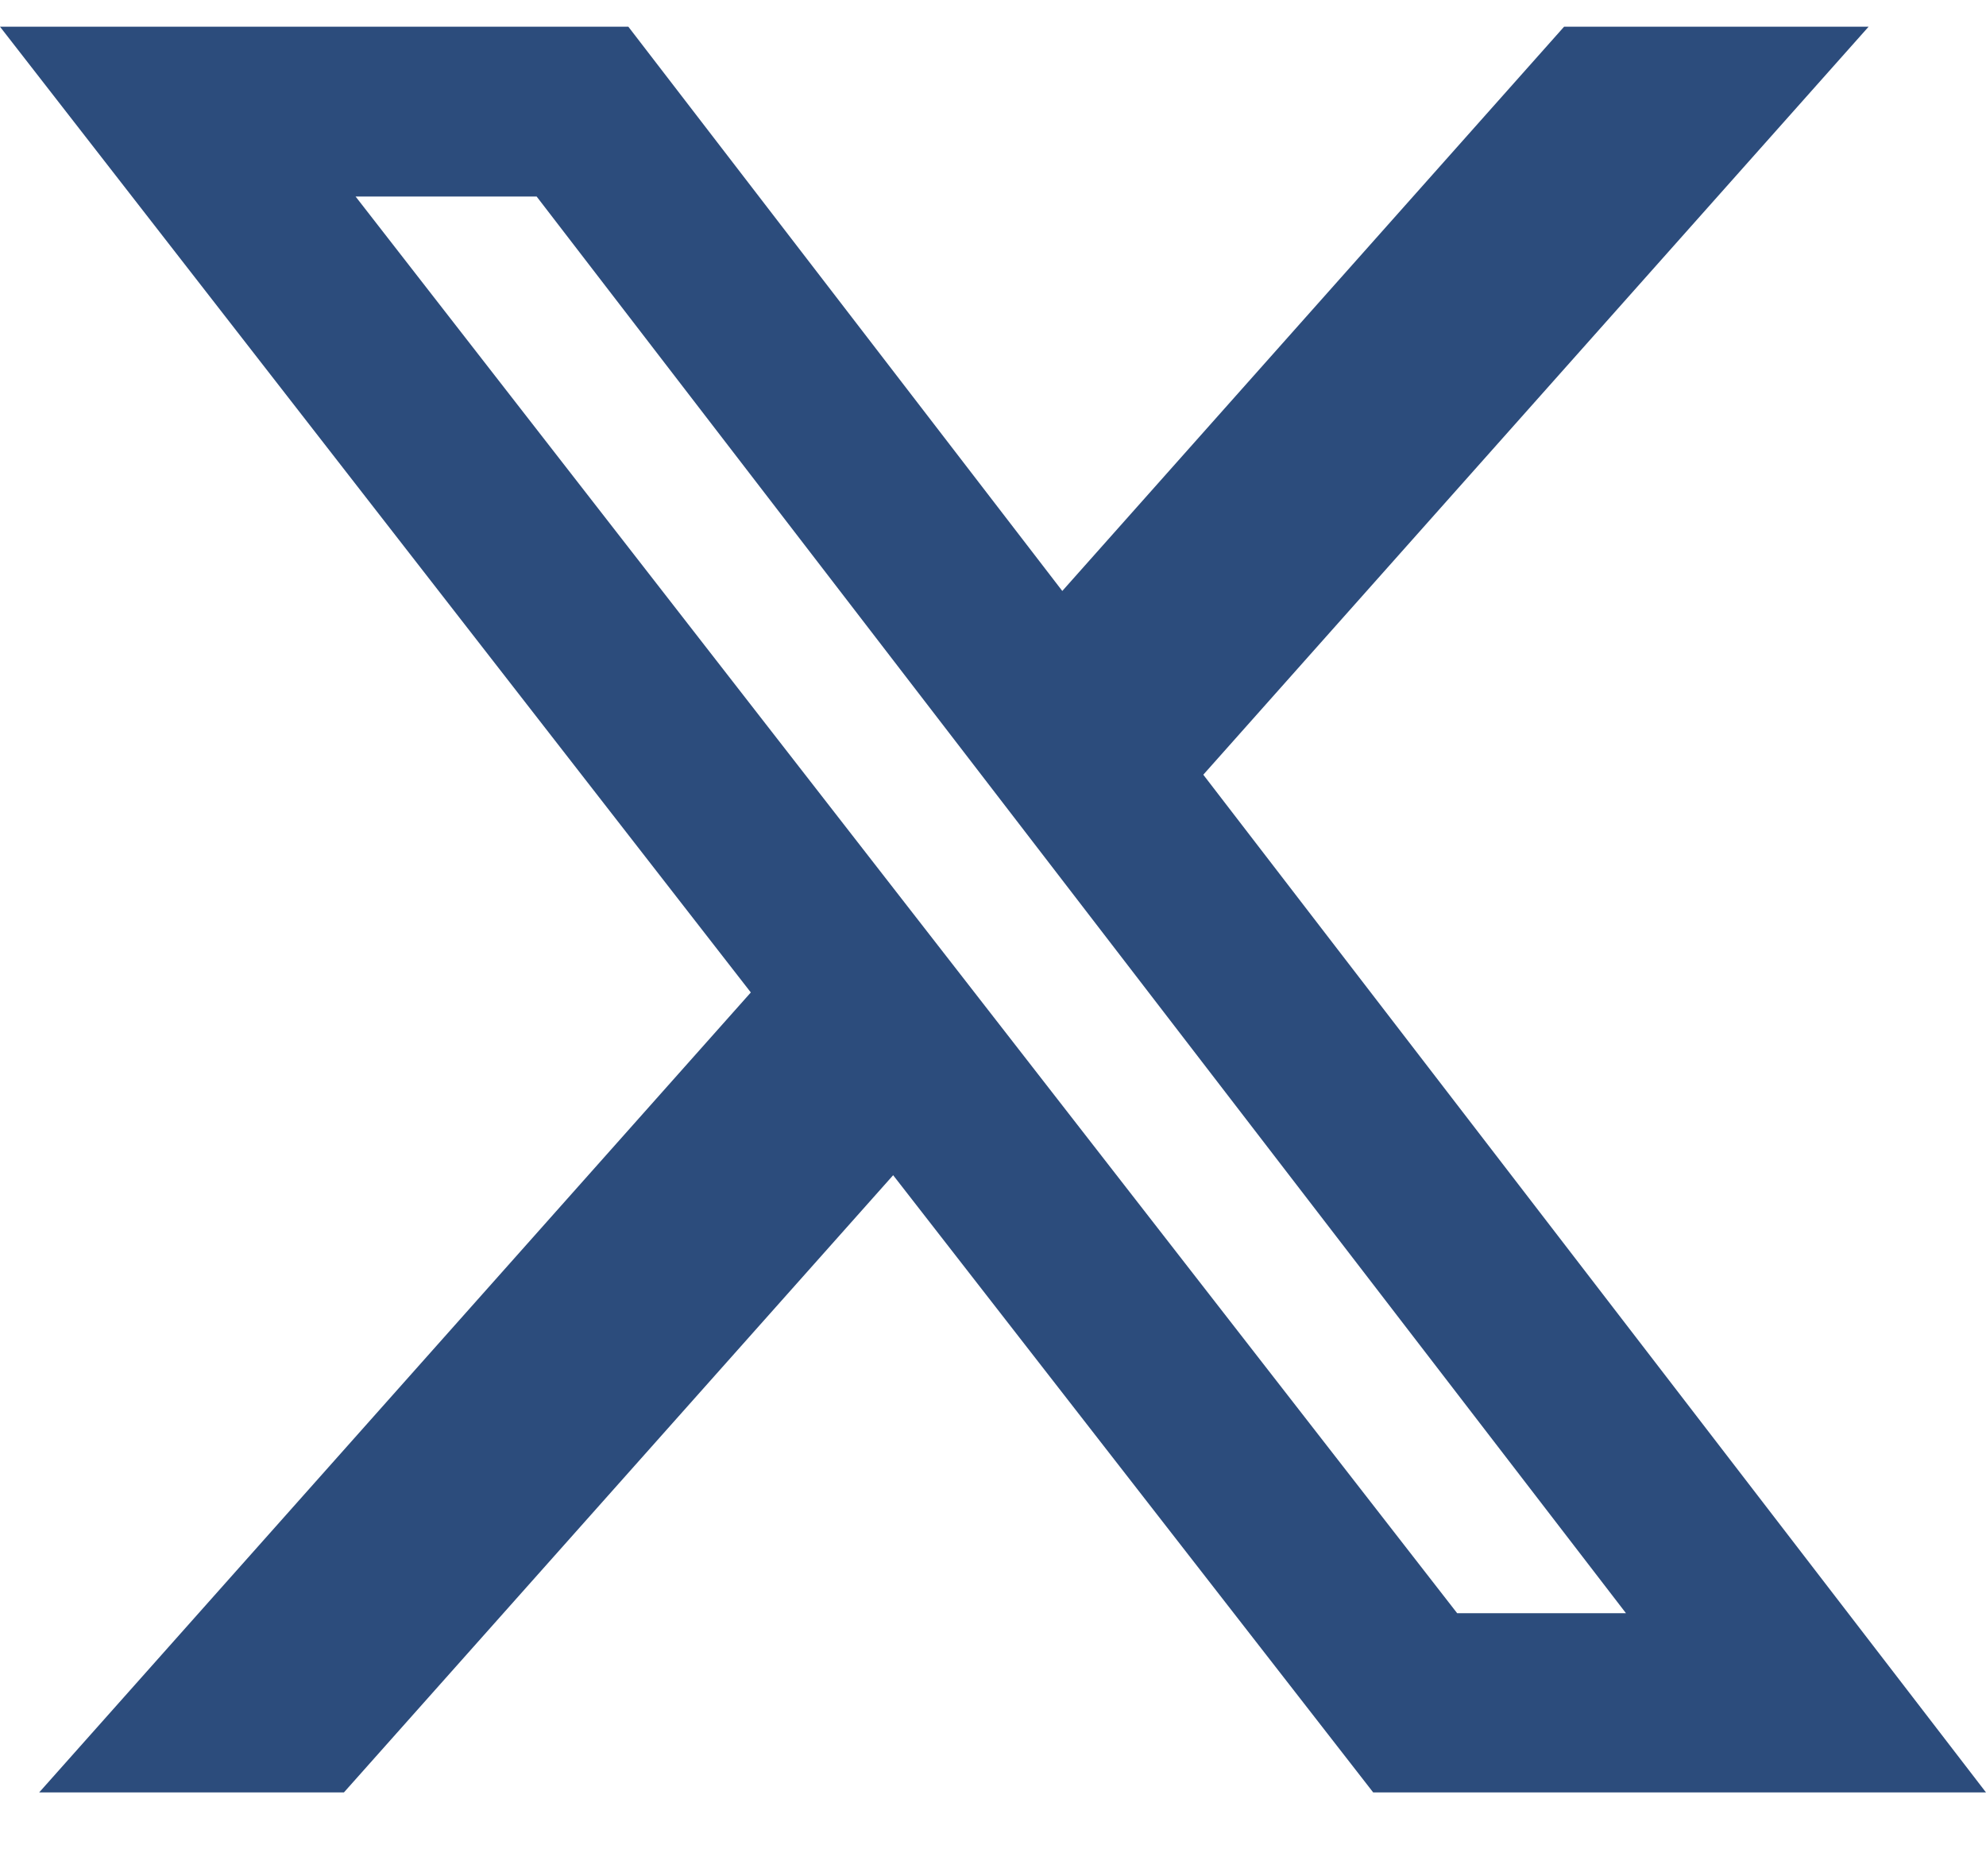
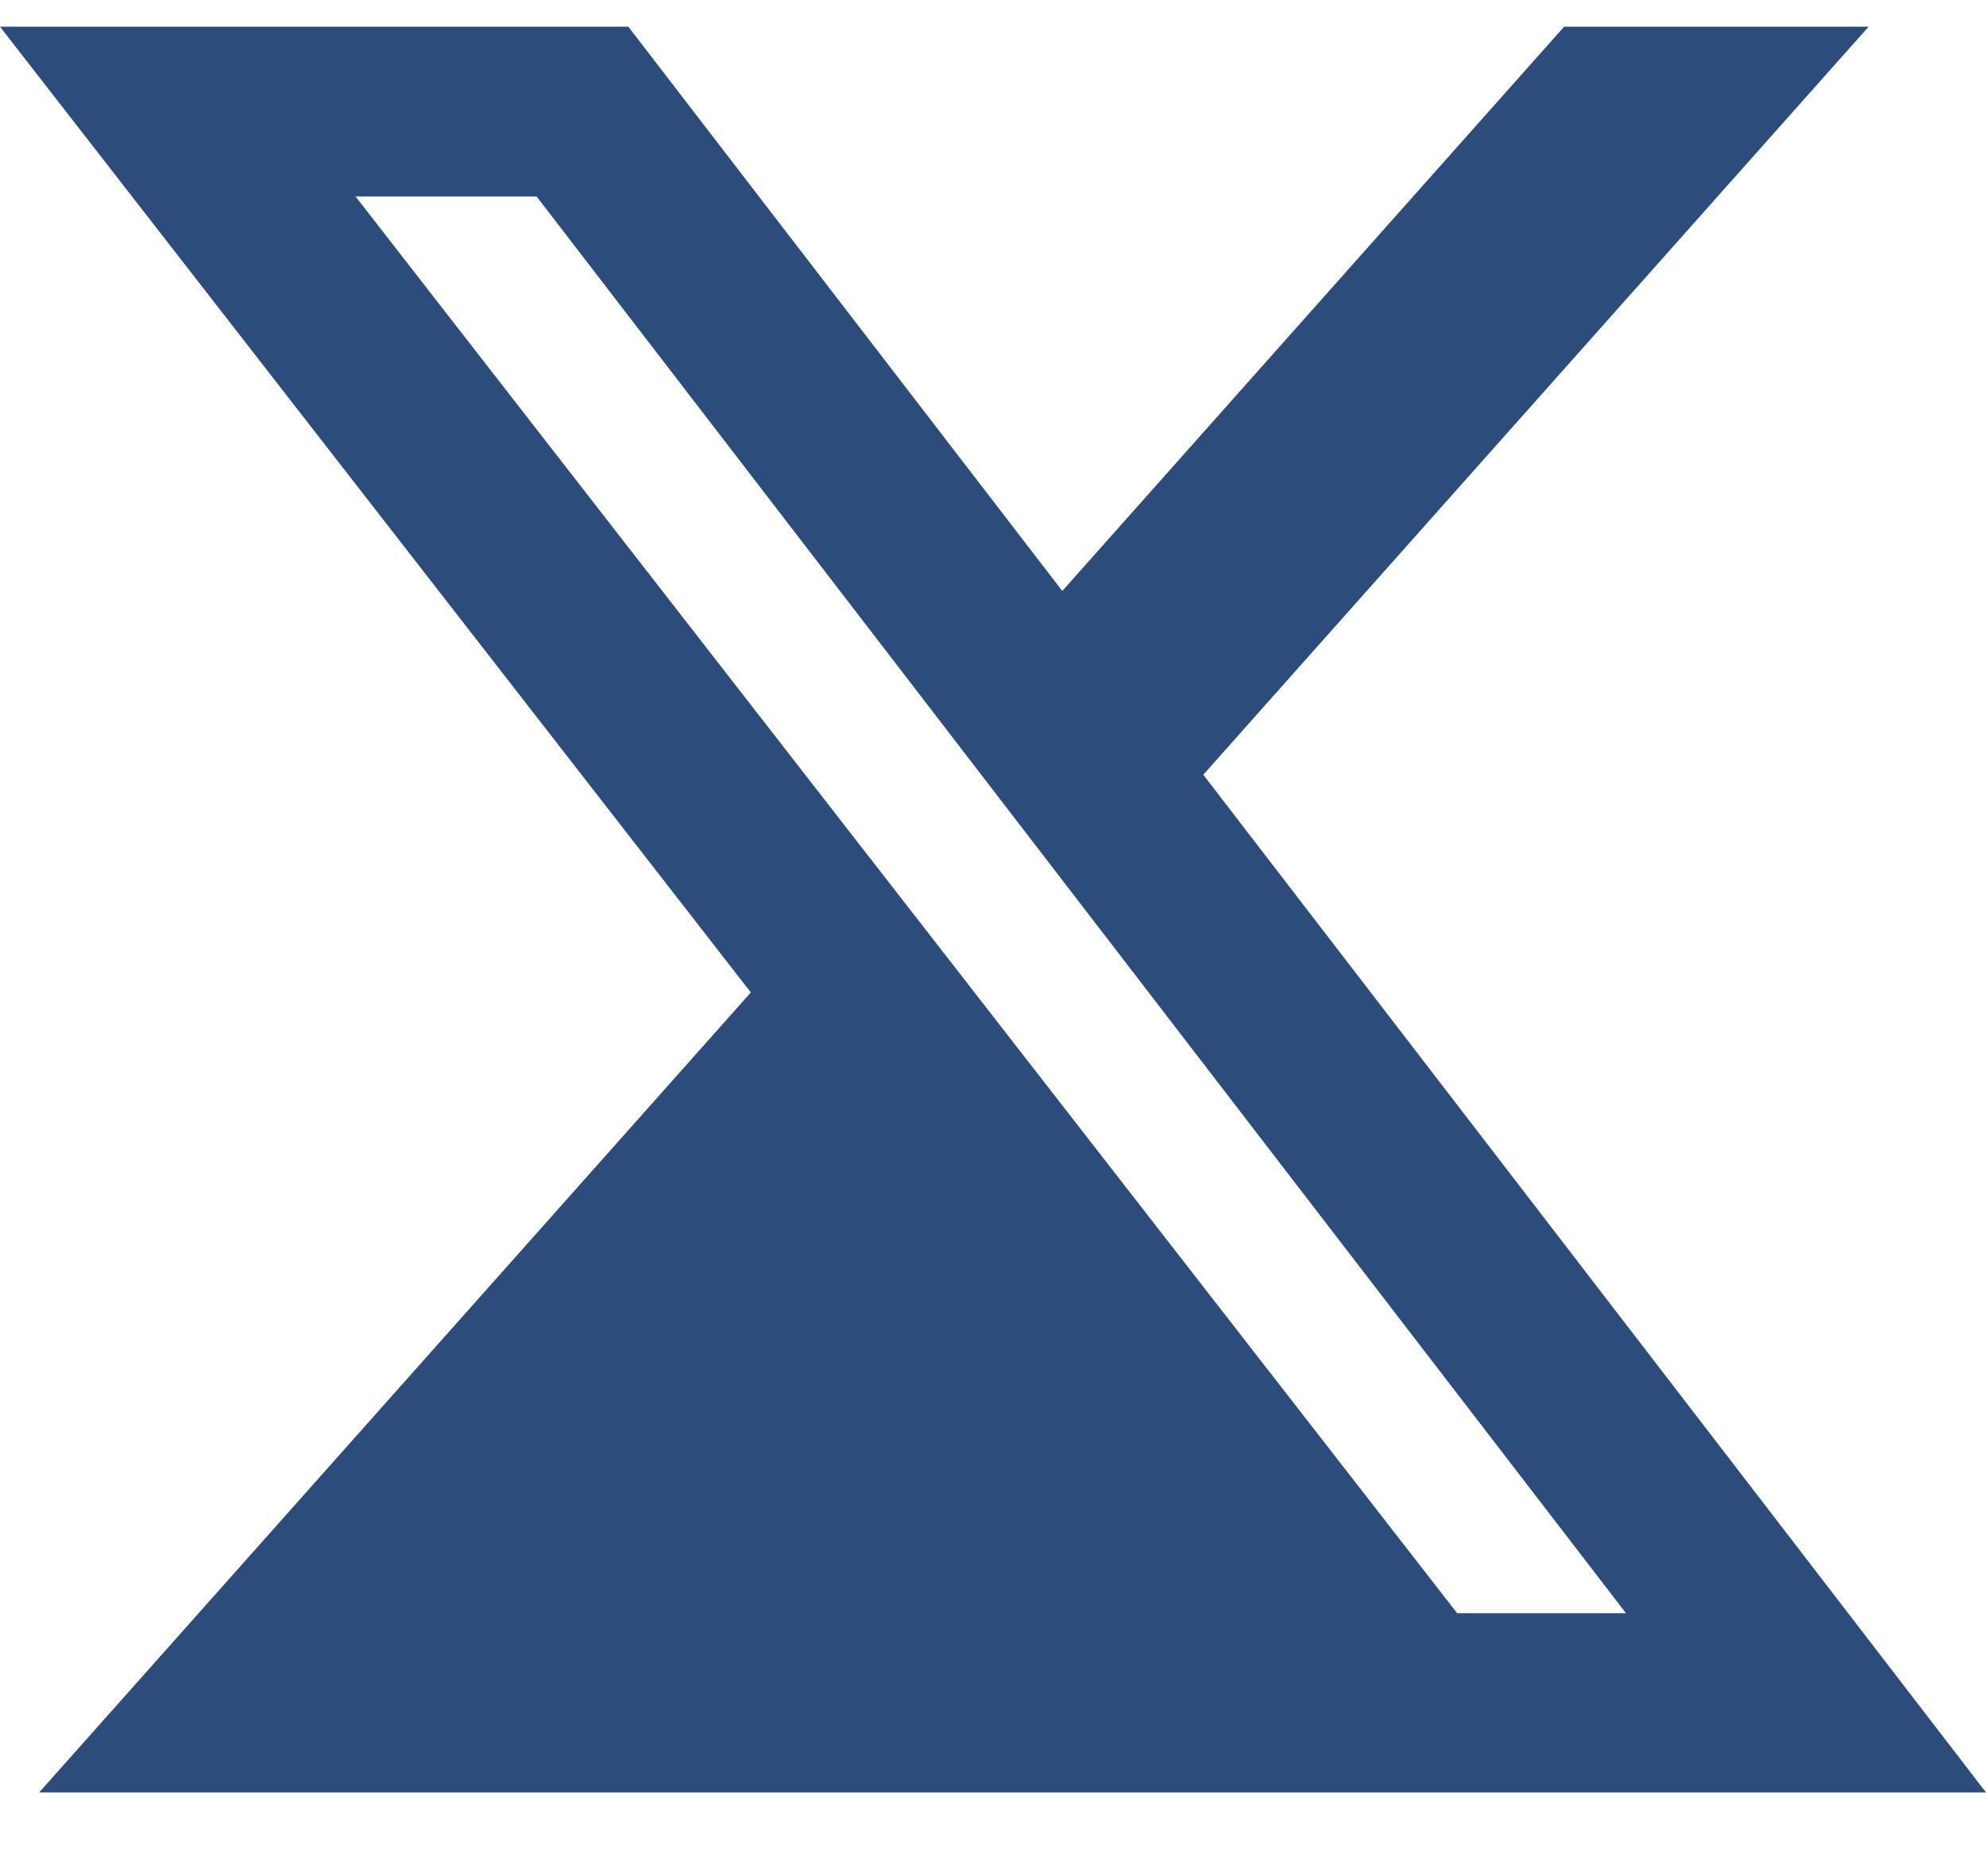
<svg xmlns="http://www.w3.org/2000/svg" width="18" height="17" viewBox="0 0 18 17" fill="none">
-   <path d="M14.176 0.242H16.936L10.906 7.02L18 16.242H12.446L8.095 10.649L3.117 16.242H0.355L6.805 8.993L0 0.242H5.695L9.628 5.355L14.176 0.242ZM13.207 14.618H14.737L4.864 1.781H3.223L13.207 14.618Z" fill="#2C4C7C" />
+   <path d="M14.176 0.242H16.936L10.906 7.02L18 16.242H12.446L3.117 16.242H0.355L6.805 8.993L0 0.242H5.695L9.628 5.355L14.176 0.242ZM13.207 14.618H14.737L4.864 1.781H3.223L13.207 14.618Z" fill="#2C4C7C" />
</svg>